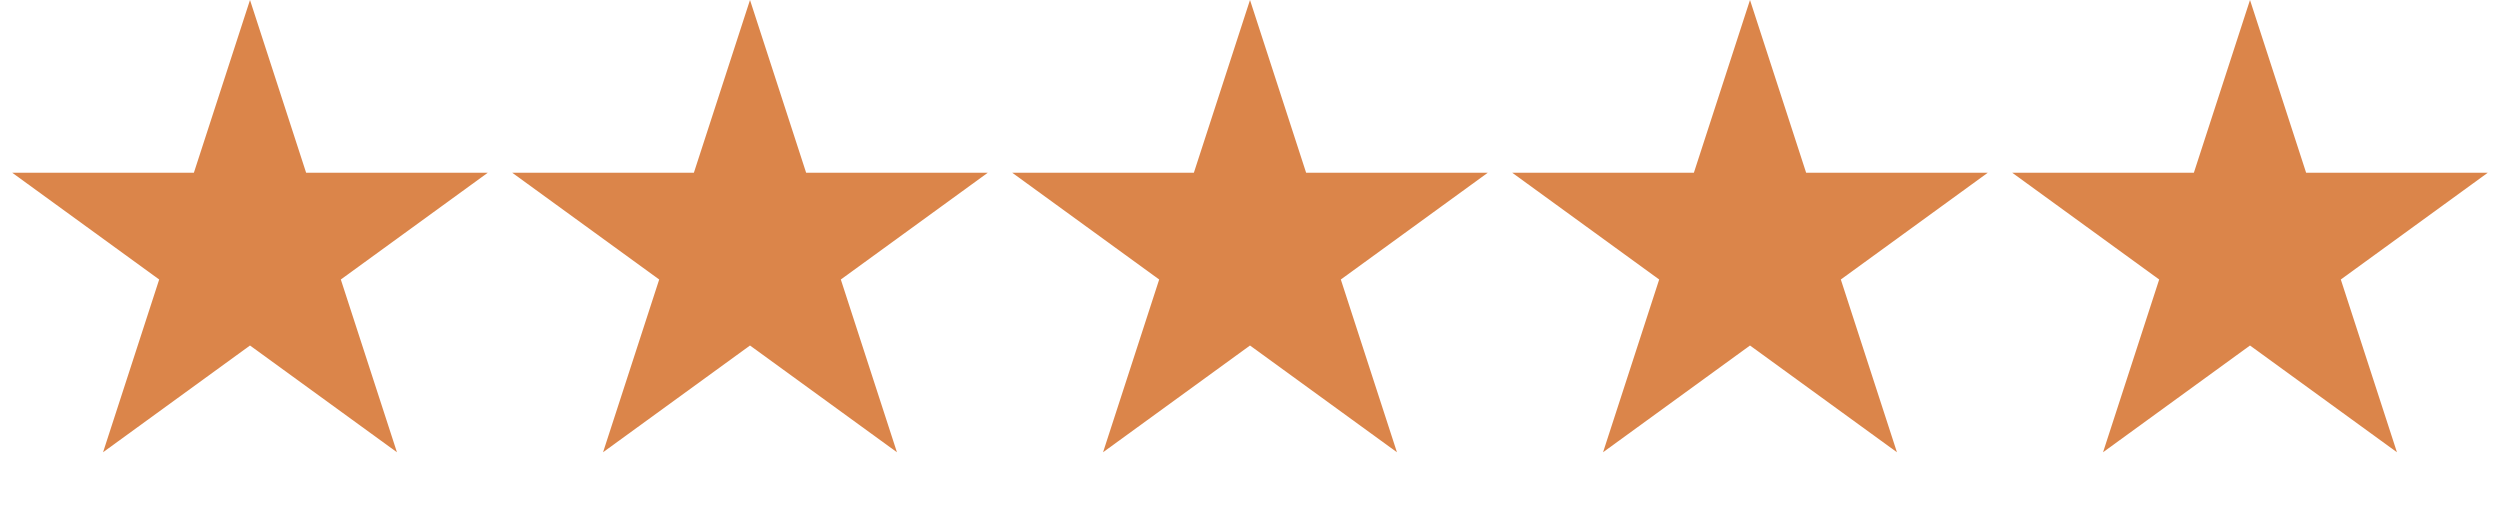
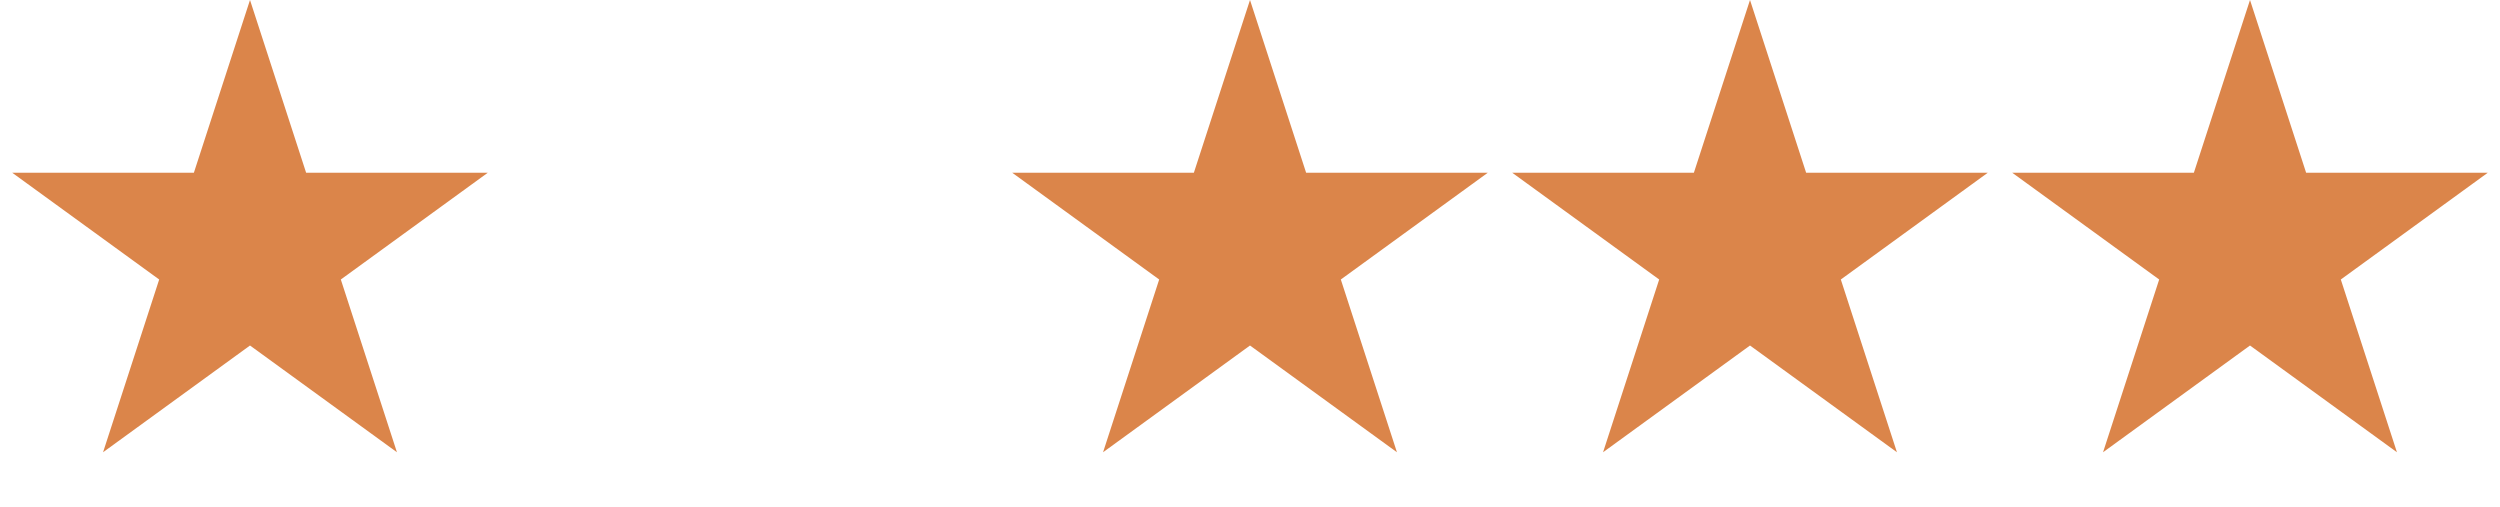
<svg xmlns="http://www.w3.org/2000/svg" width="207" height="42" viewBox="0 0 207 42" fill="none">
  <path d="M20.7 0L25.347 14.303H40.387L28.22 23.143L32.867 37.447L20.7 28.607L8.533 37.447L13.18 23.143L1.013 14.303H16.053L20.7 0Z" fill="#DB854A" />
-   <path d="M62.1 0L66.748 14.303H81.787L69.62 23.143L74.267 37.447L62.1 28.607L49.933 37.447L54.581 23.143L42.413 14.303H57.453L62.1 0Z" fill="#DB854A" />
  <path d="M103.5 0L108.147 14.303H123.187L111.02 23.143L115.667 37.447L103.5 28.607L91.333 37.447L95.98 23.143L83.813 14.303H98.852L103.5 0Z" fill="#DB854A" />
  <path d="M144.9 0L149.548 14.303H164.587L152.42 23.143L157.067 37.447L144.9 28.607L132.733 37.447L137.38 23.143L125.213 14.303H140.253L144.9 0Z" fill="#DB854A" />
  <path d="M186.3 0L190.947 14.303H205.986L193.819 23.143L198.467 37.447L186.3 28.607L174.132 37.447L178.78 23.143L166.613 14.303H181.652L186.3 0Z" fill="#DB854A" />
</svg>